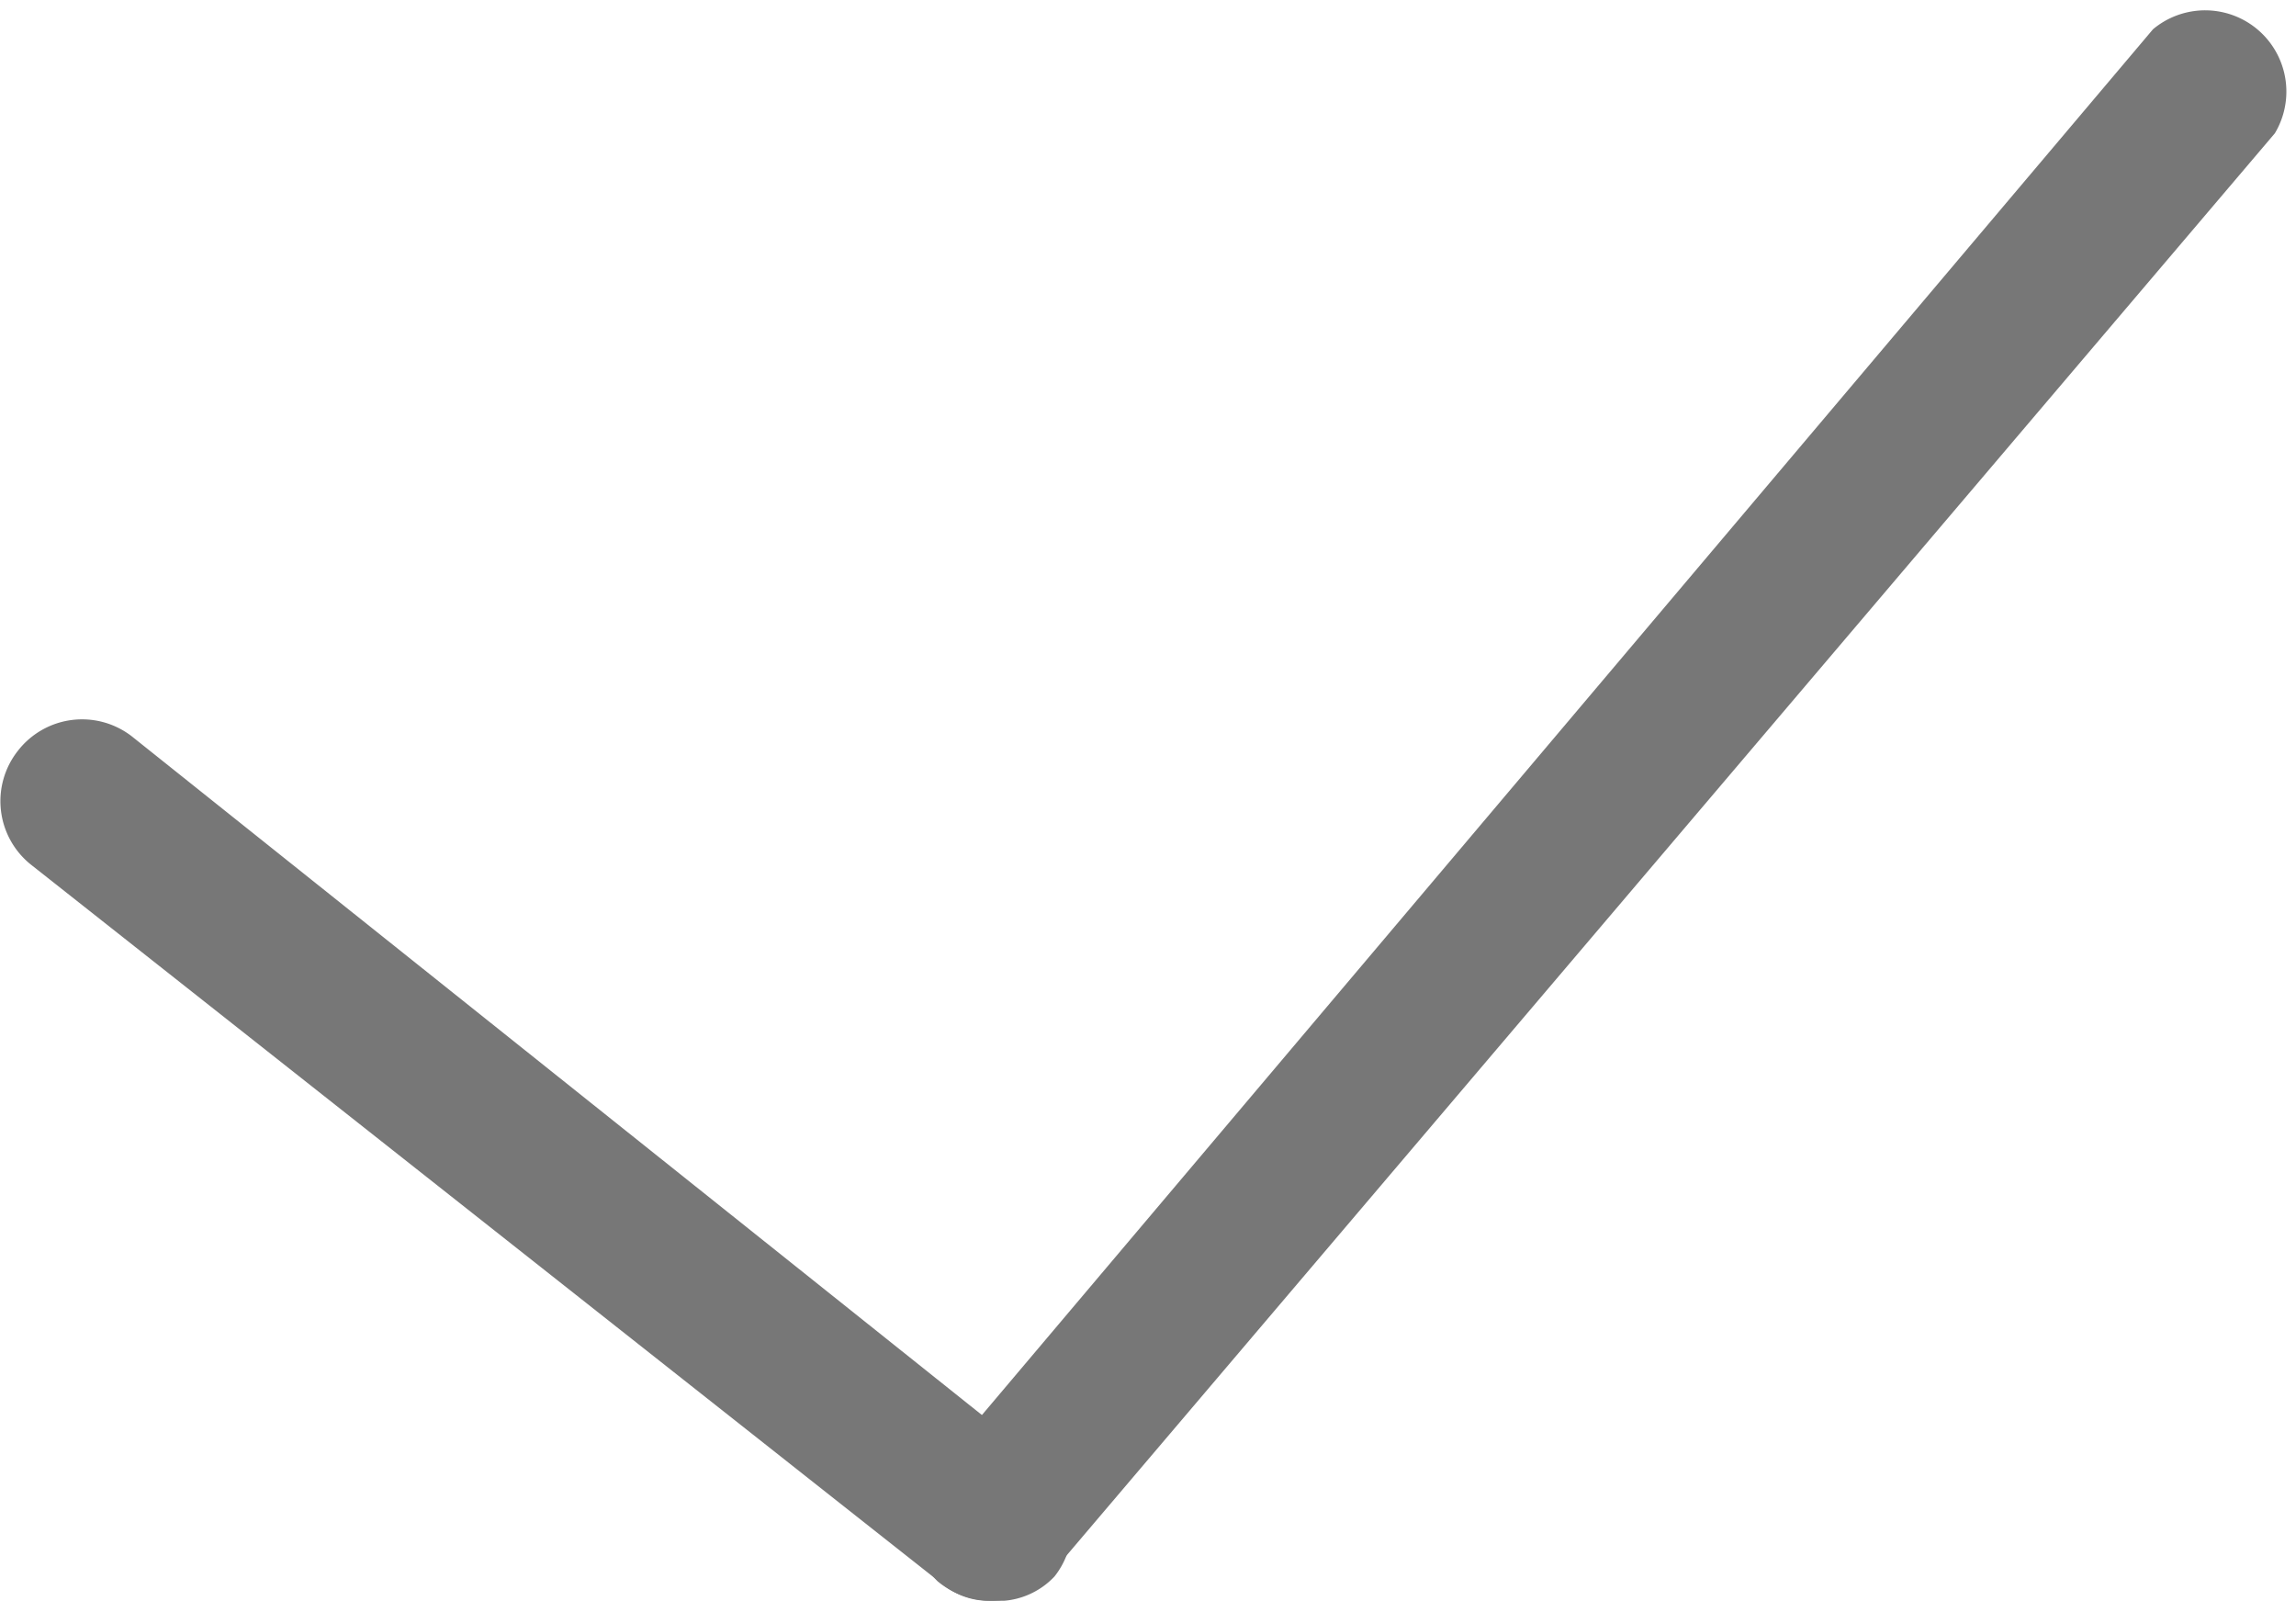
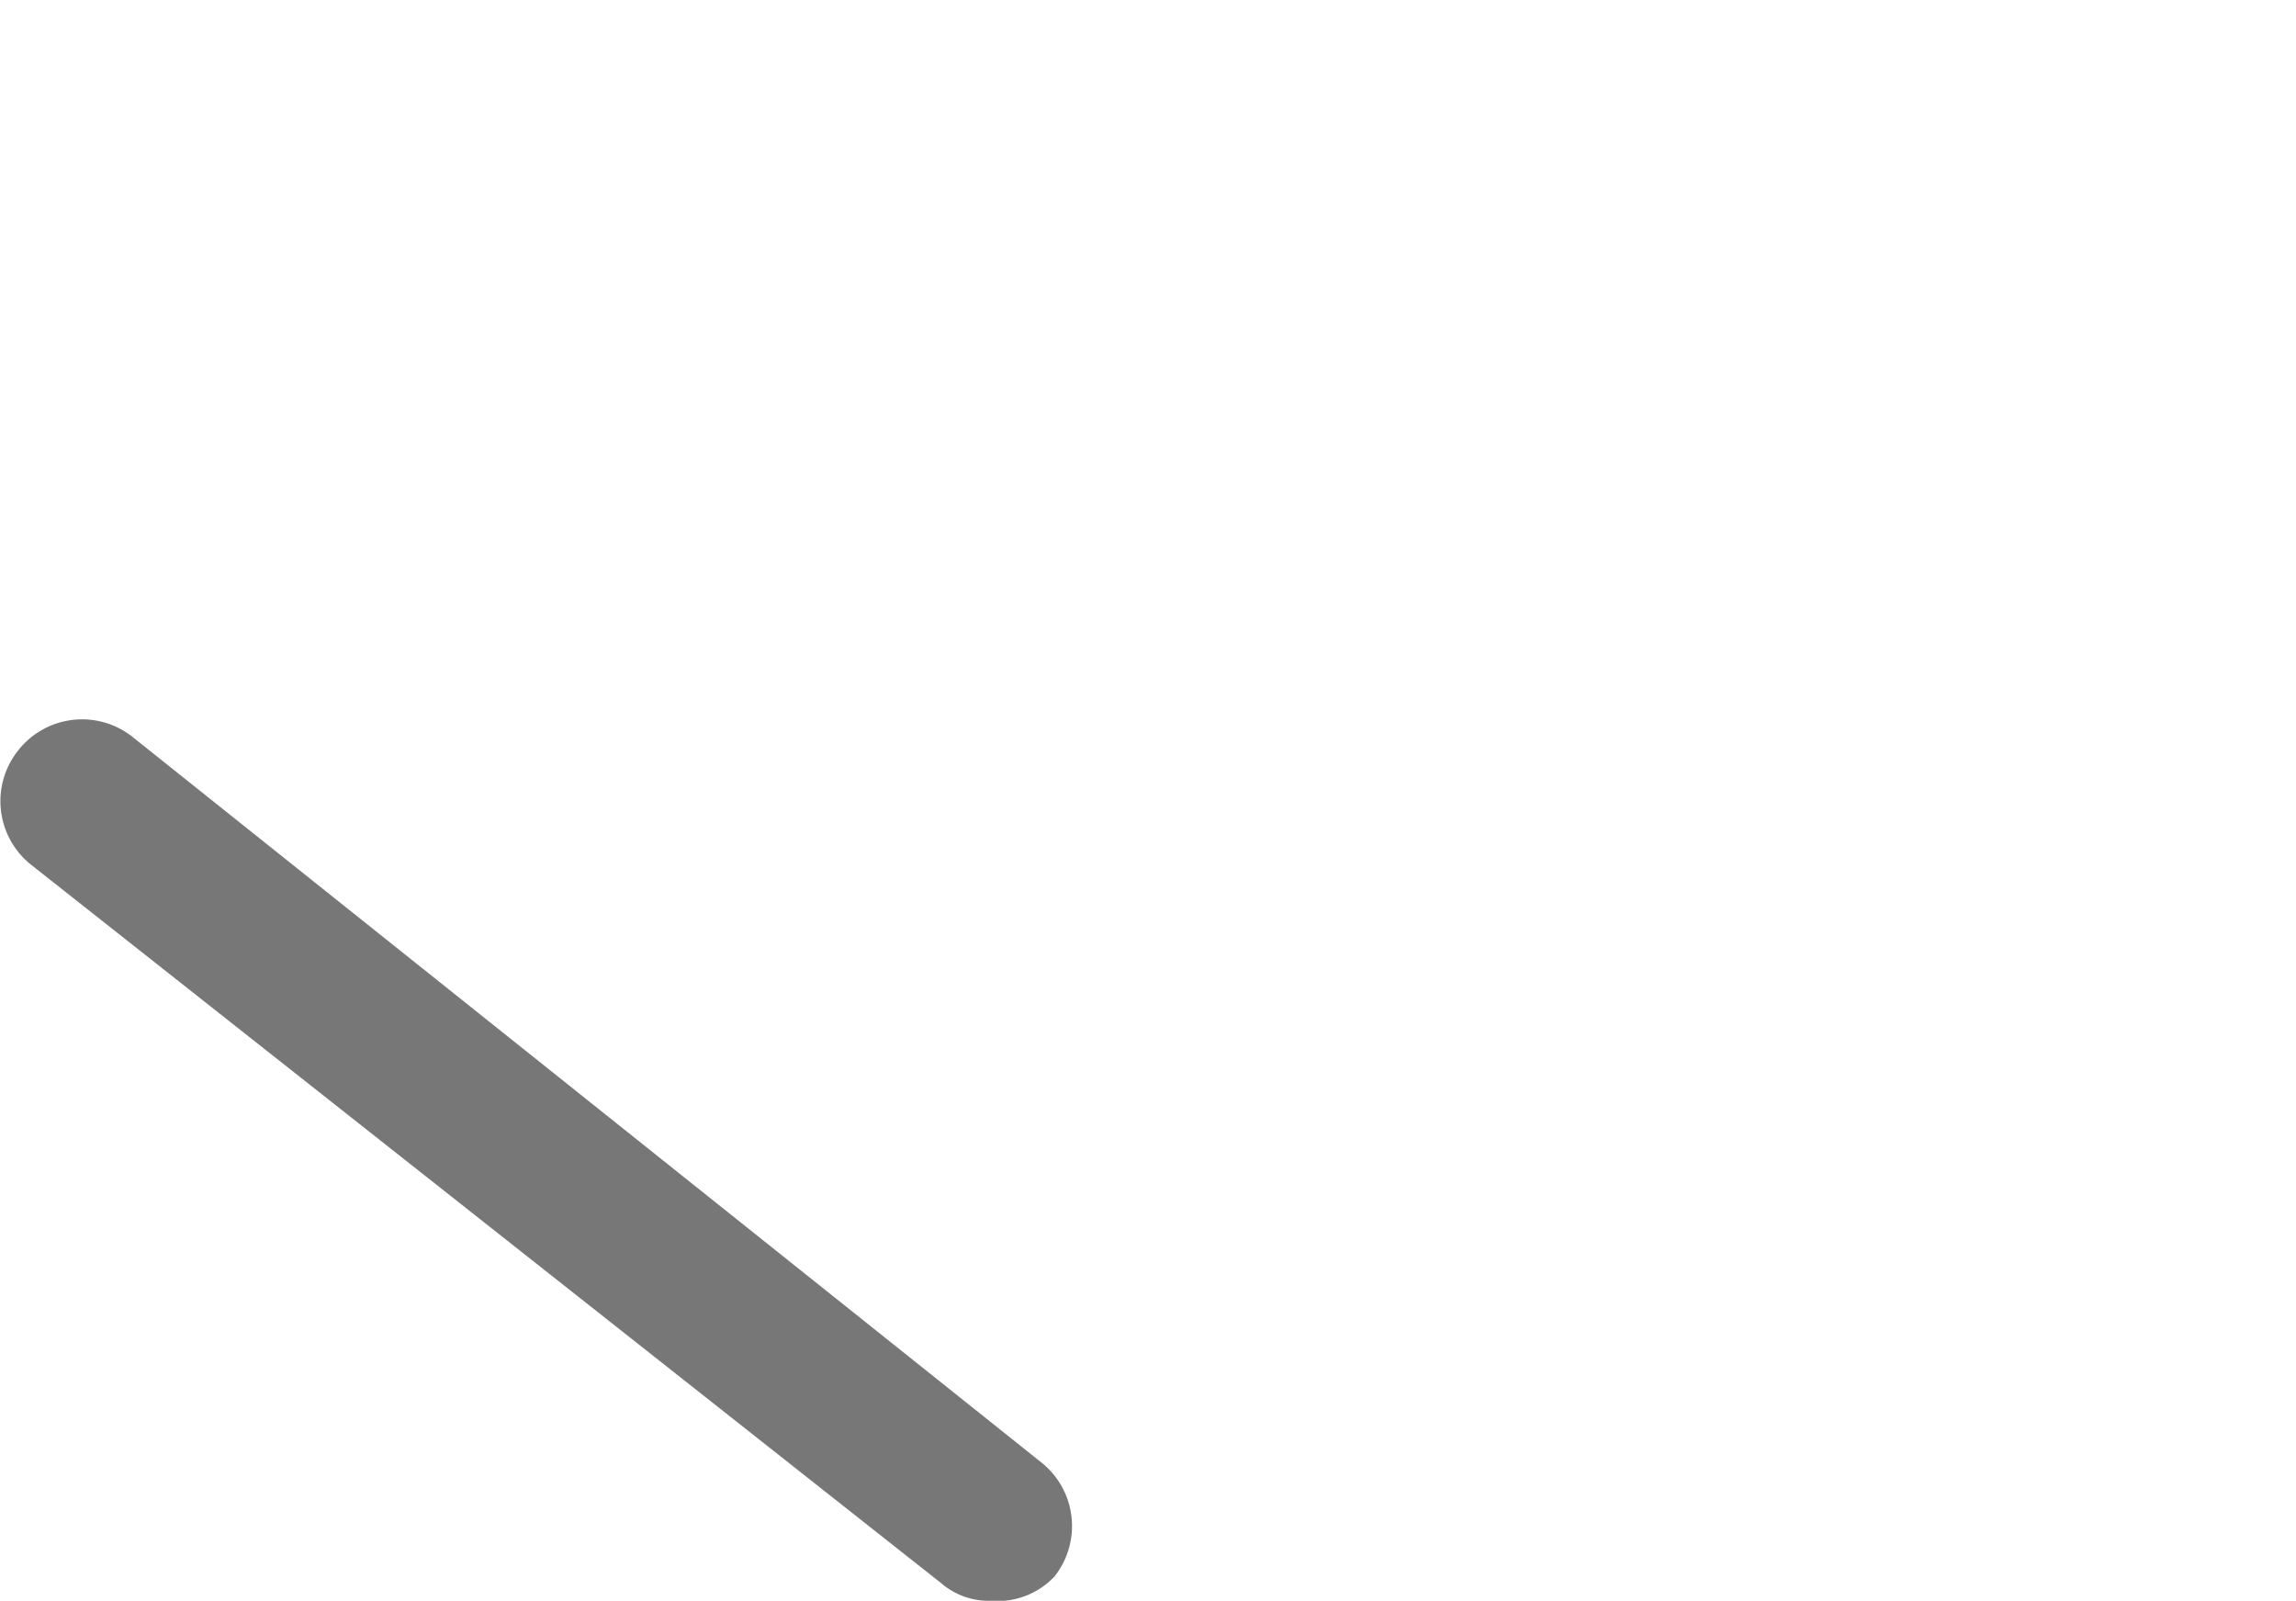
<svg xmlns="http://www.w3.org/2000/svg" viewBox="0 0 14.13 9.85">
  <defs>
    <style>.cls-1{fill:#777;}</style>
  </defs>
  <title>Ресурс 45еп</title>
  <g id="Слой_2" data-name="Слой 2">
    <g id="Слой_1-2" data-name="Слой 1">
      <path class="cls-1" d="M6.1,9.85a.45.45,0,0,1-.31-.11L.19,5.32a.5.5,0,0,1-.08-.7.5.5,0,0,1,.7-.09L6.41,9a.5.5,0,0,1,.08.7A.48.48,0,0,1,6.1,9.85Z" />
-       <path class="cls-1" d="M6.1,9.85a.52.52,0,0,1-.33-.12.49.49,0,0,1,0-.7L13.25.18A.5.5,0,0,1,14,.82L6.48,9.67A.49.49,0,0,1,6.1,9.85Z" />
    </g>
  </g>
</svg>